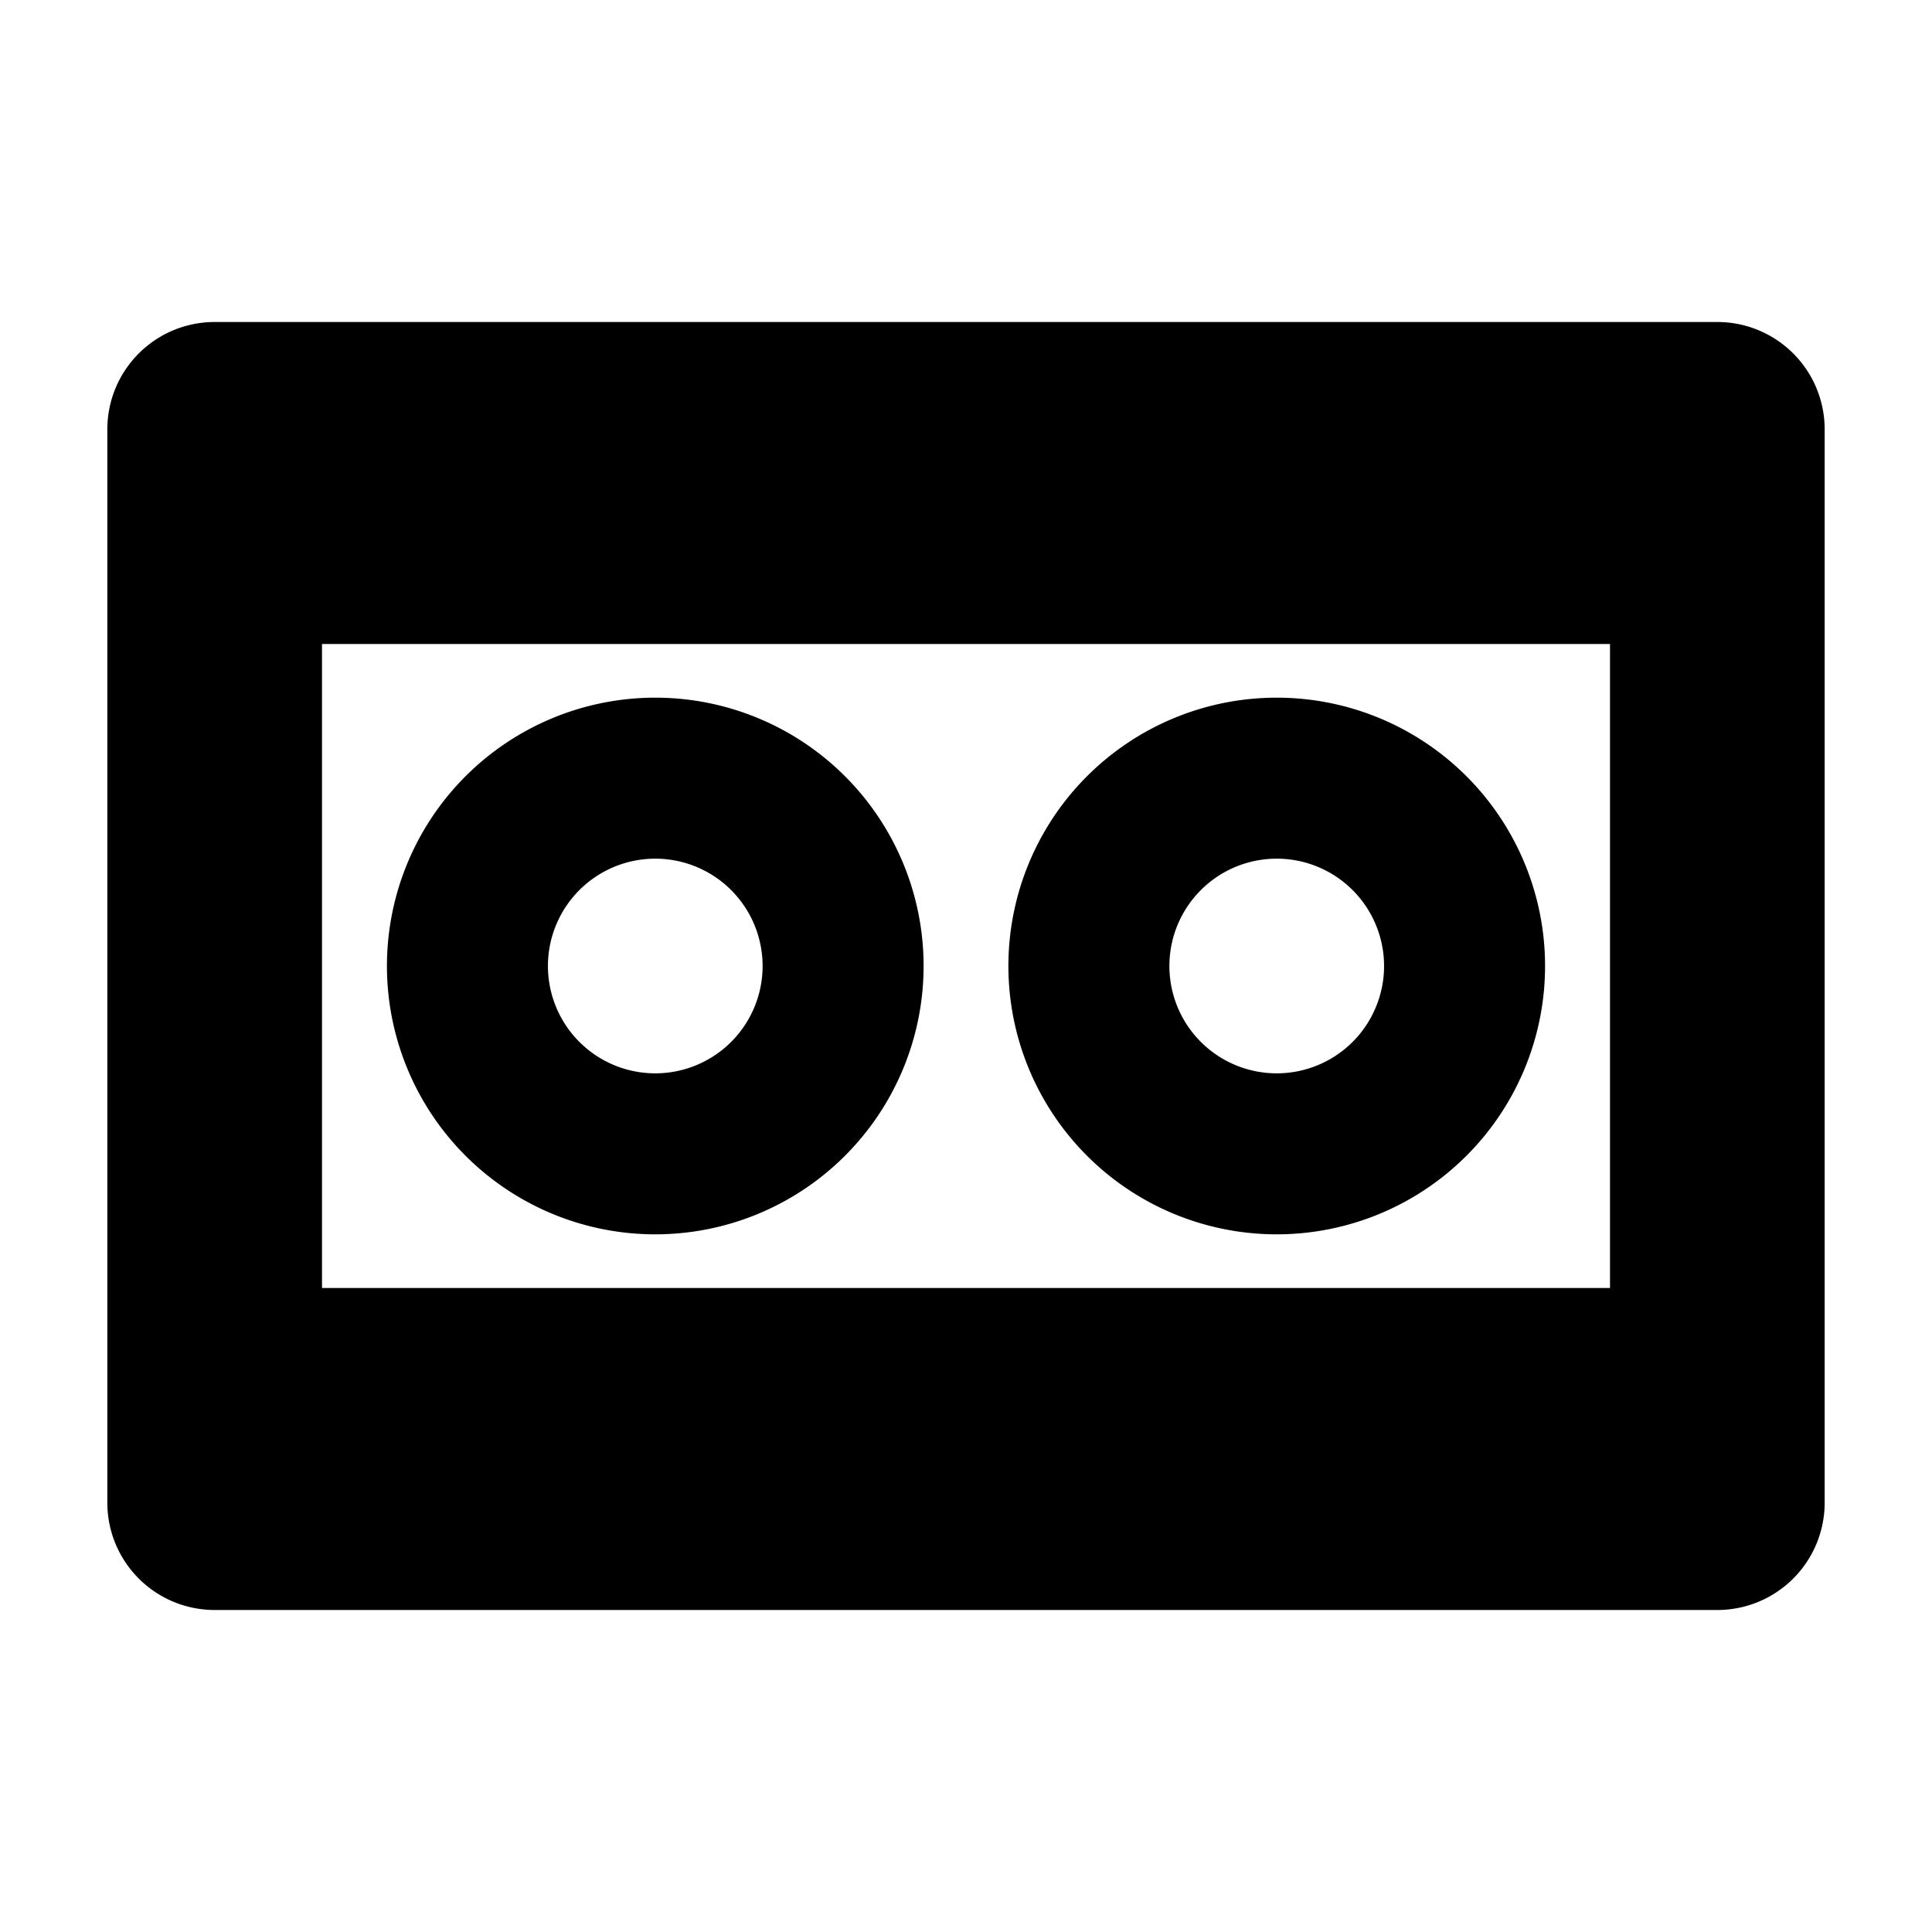
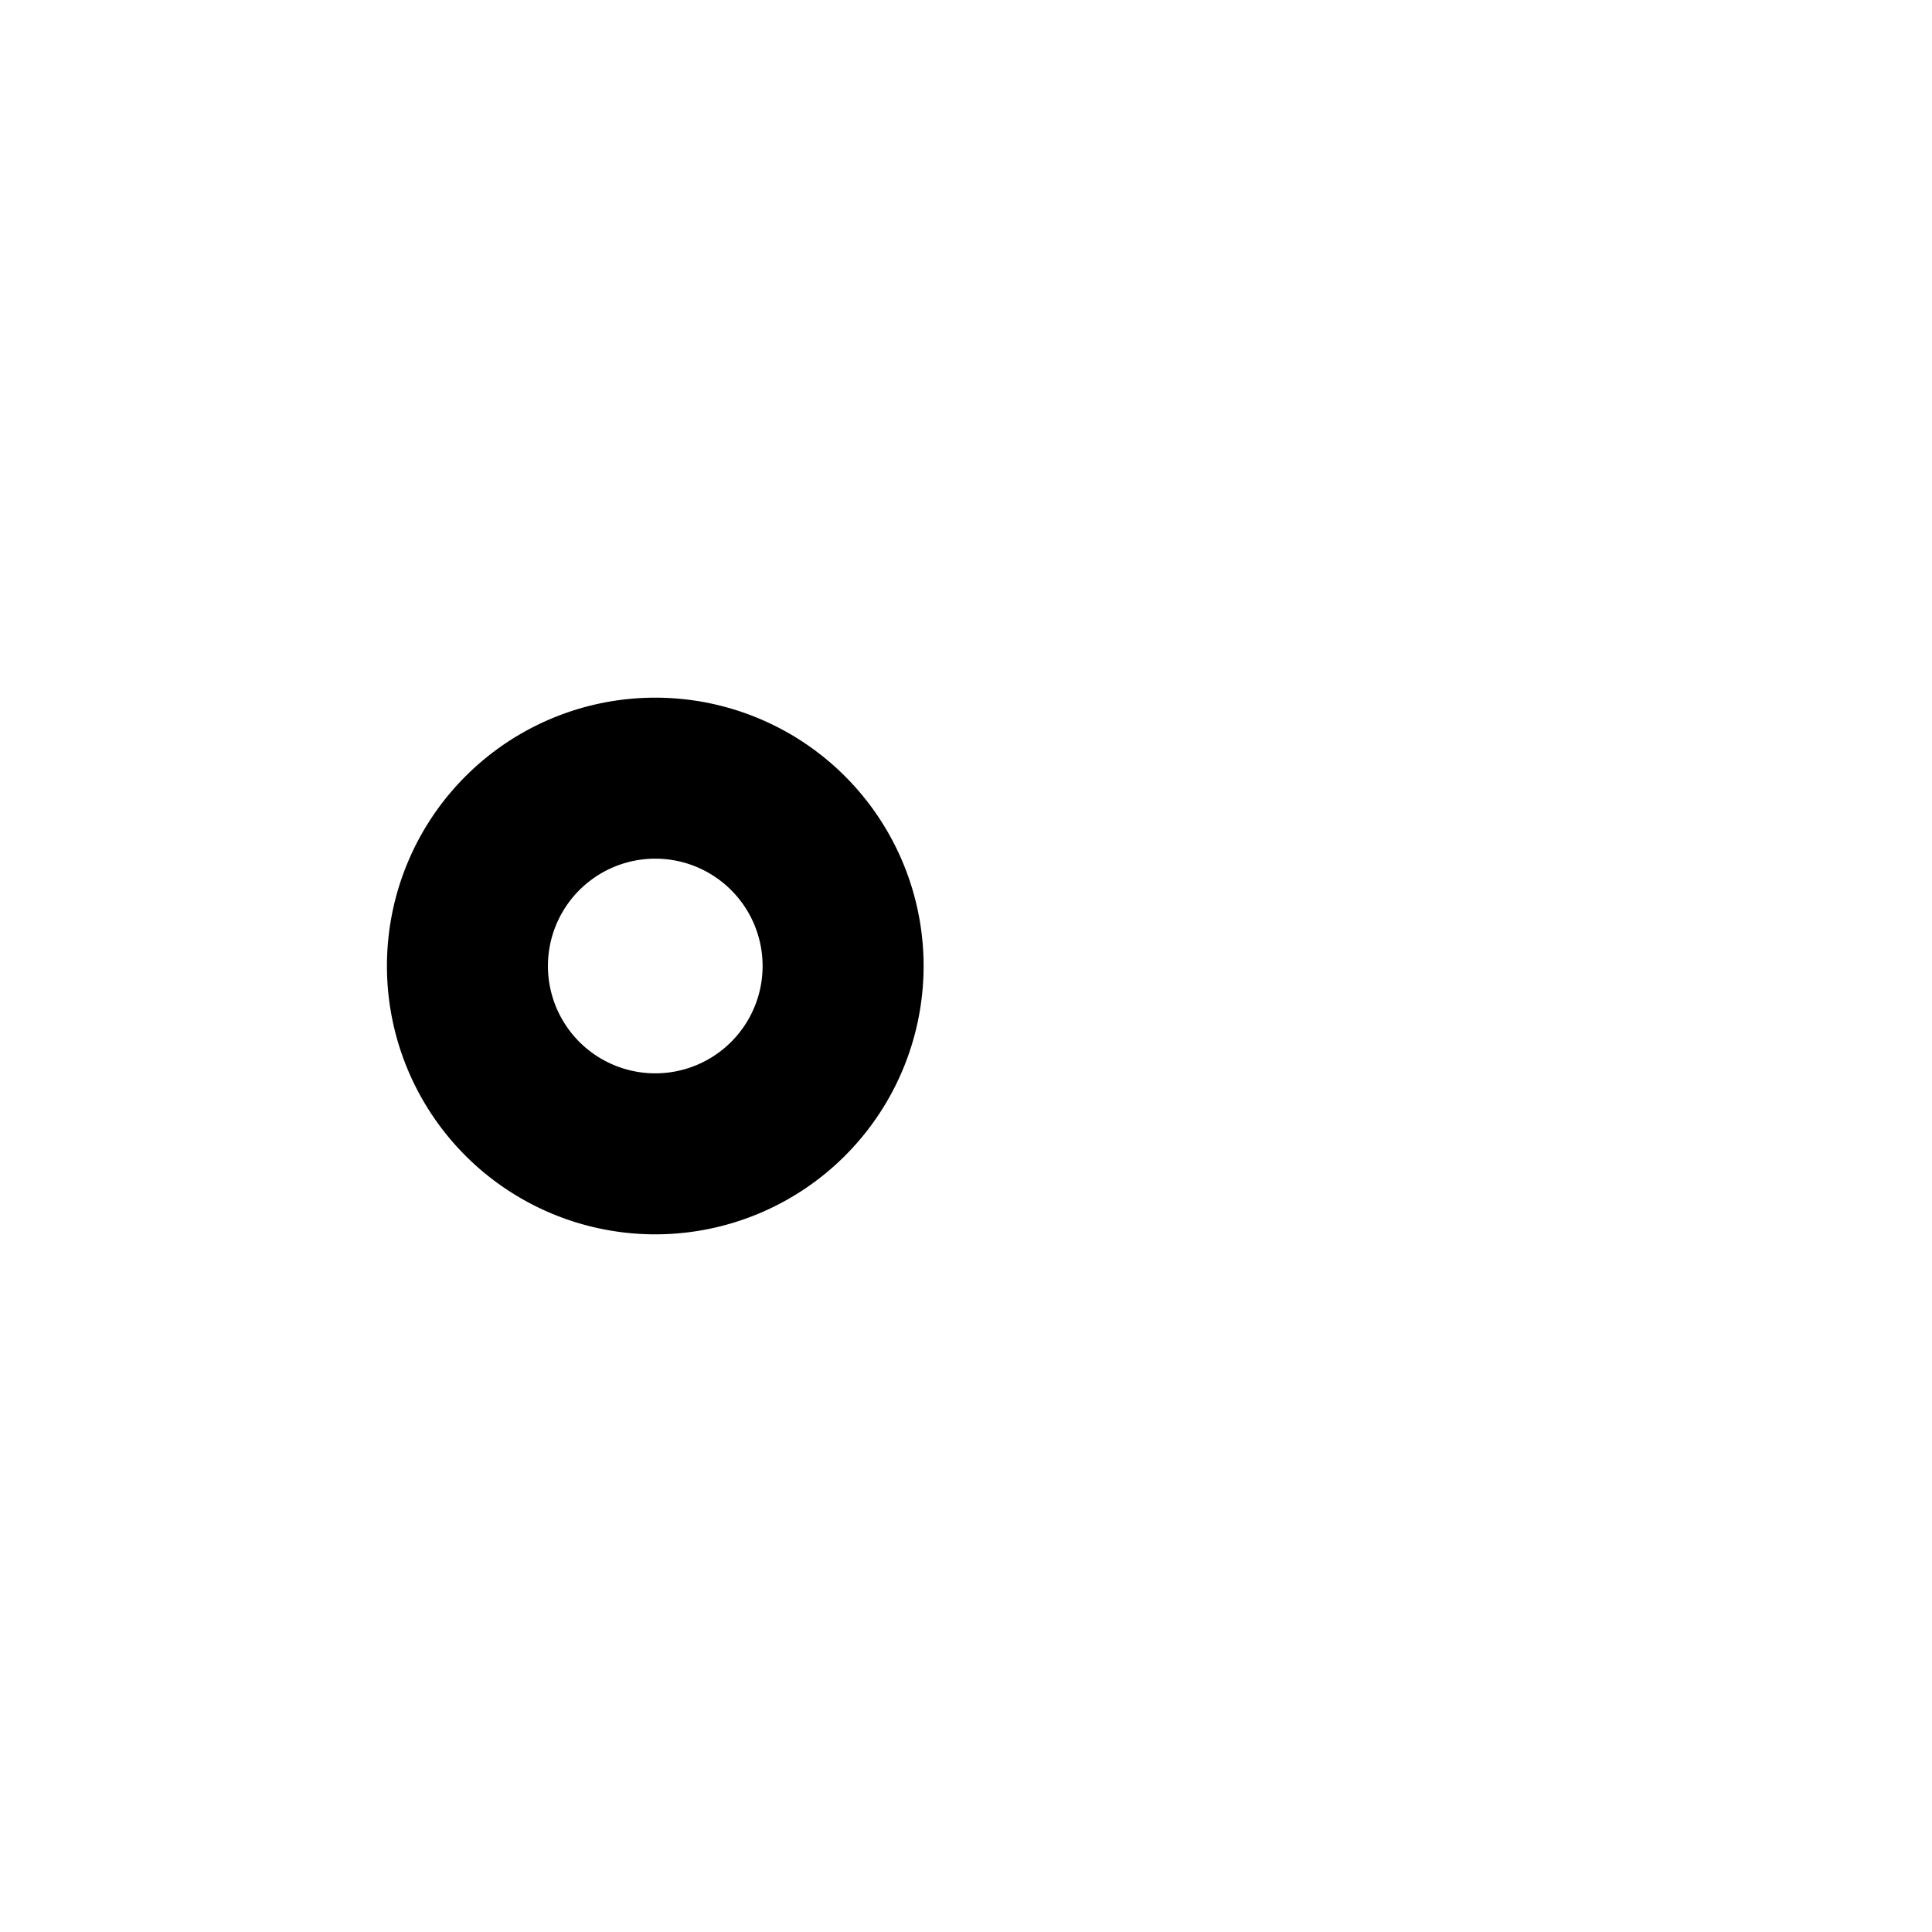
<svg xmlns="http://www.w3.org/2000/svg" fill="#000000" width="800px" height="800px" viewBox="0 0 36 36">
  <title>tape-drive-solid</title>
  <g id="bcbf2fa8-b09f-4ed5-b00a-17e9ea4403e4" data-name="Layer 4">
-     <path d="M32,6H4A2,2,0,0,0,2,8V28a2,2,0,0,0,2,2H32a2,2,0,0,0,2-2V8A2,2,0,0,0,32,6ZM30,24H6V12H30Z" />
    <path d="M12.21,23a5,5,0,1,0-5-5A5,5,0,0,0,12.21,23Zm0-7a2,2,0,1,1-2,2A2,2,0,0,1,12.21,16Z" />
-     <path d="M23.79,23a5,5,0,1,0-5-5A5,5,0,0,0,23.79,23Zm0-7a2,2,0,1,1-2,2A2,2,0,0,1,23.79,16Z" />
  </g>
</svg>